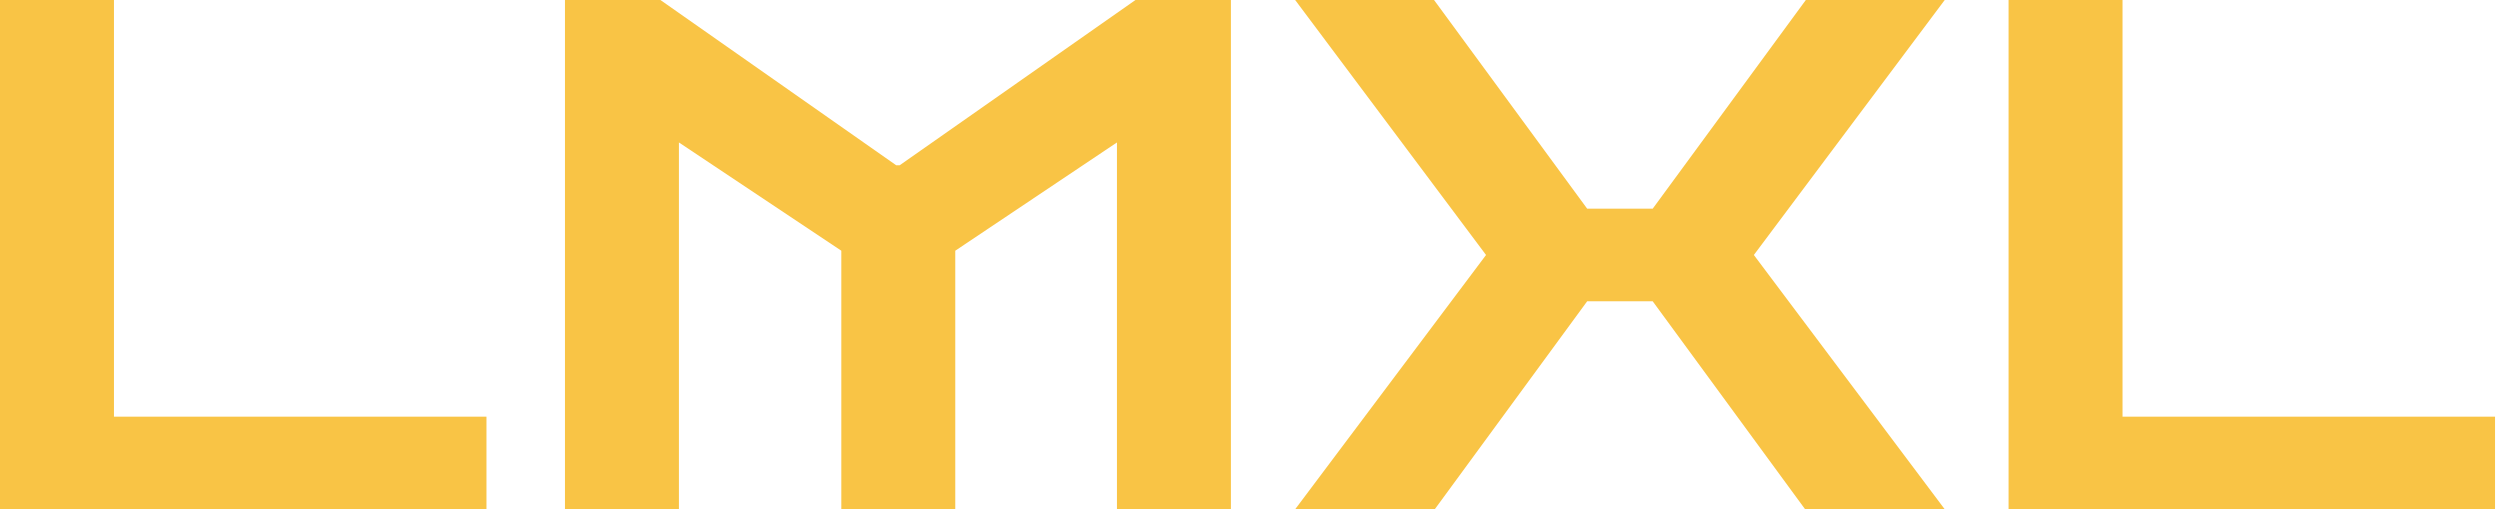
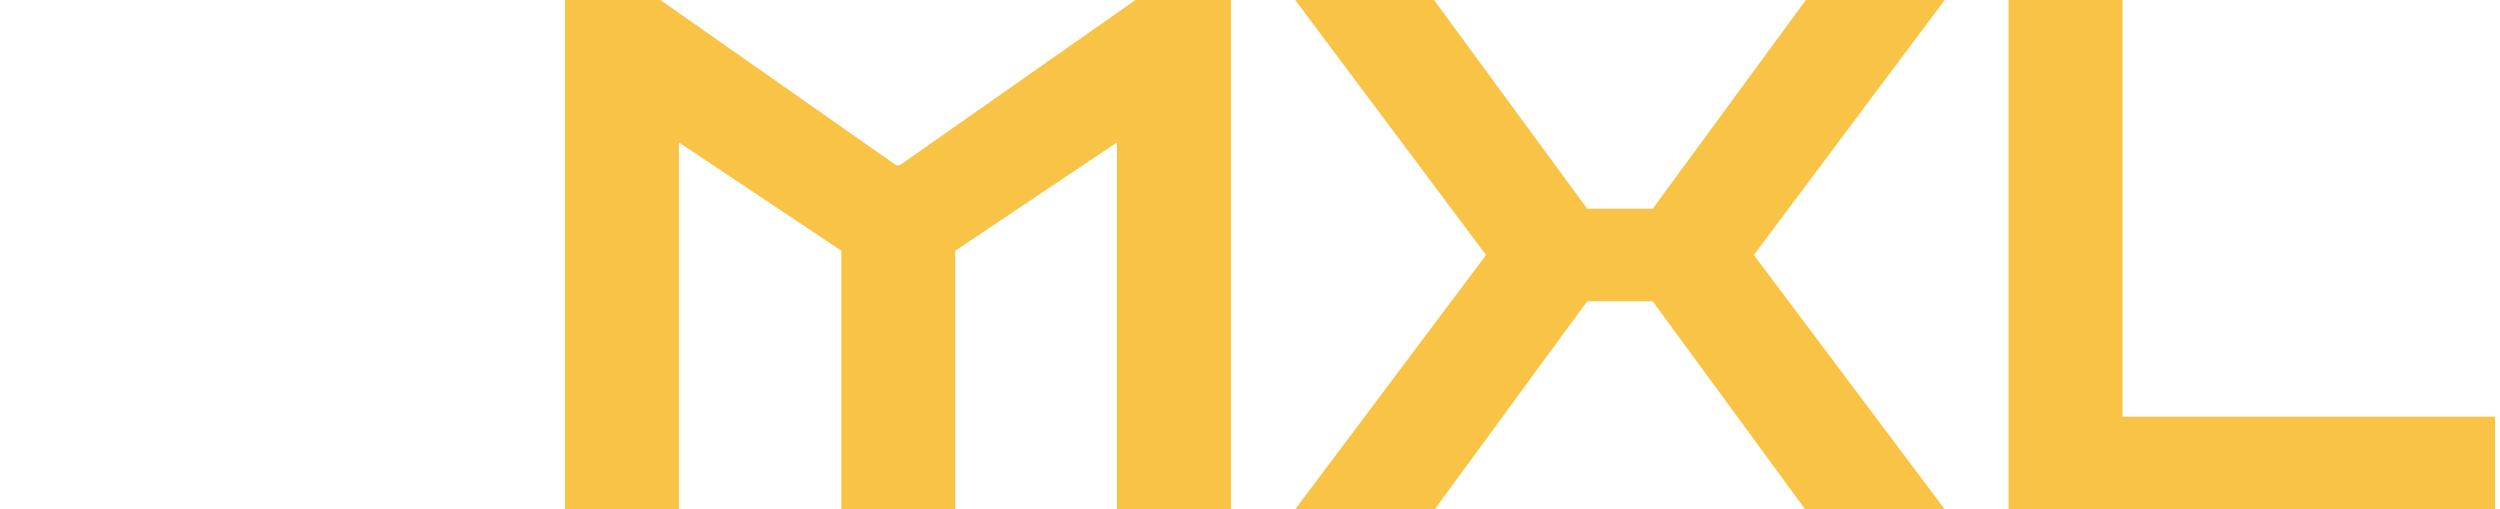
<svg xmlns="http://www.w3.org/2000/svg" width="324" height="66" viewBox="0 0 324 66" fill="none">
  <path d="M260.311 66V0H275.08V54H323.357V66H260.311Z" fill="#F9C445" />
  <path d="M167.852 66L192.59 33.046L167.852 0H185.852L205.698 27.046H214.19L234.036 0H252.036L227.298 33.046L252.036 66H233.944L214.19 39.046H205.698L185.944 66H167.852Z" fill="#F9C445" />
  <path d="M73.219 66V0H85.588L116.142 21.415H116.603L147.157 0H159.526V66H144.757V18.462L123.803 32.492V66H109.034V32.492L87.988 18.462V66H73.219Z" fill="#F9C445" />
-   <path d="M0 66V0H14.769V54H63.046V66H0Z" fill="#F9C445" />
</svg>